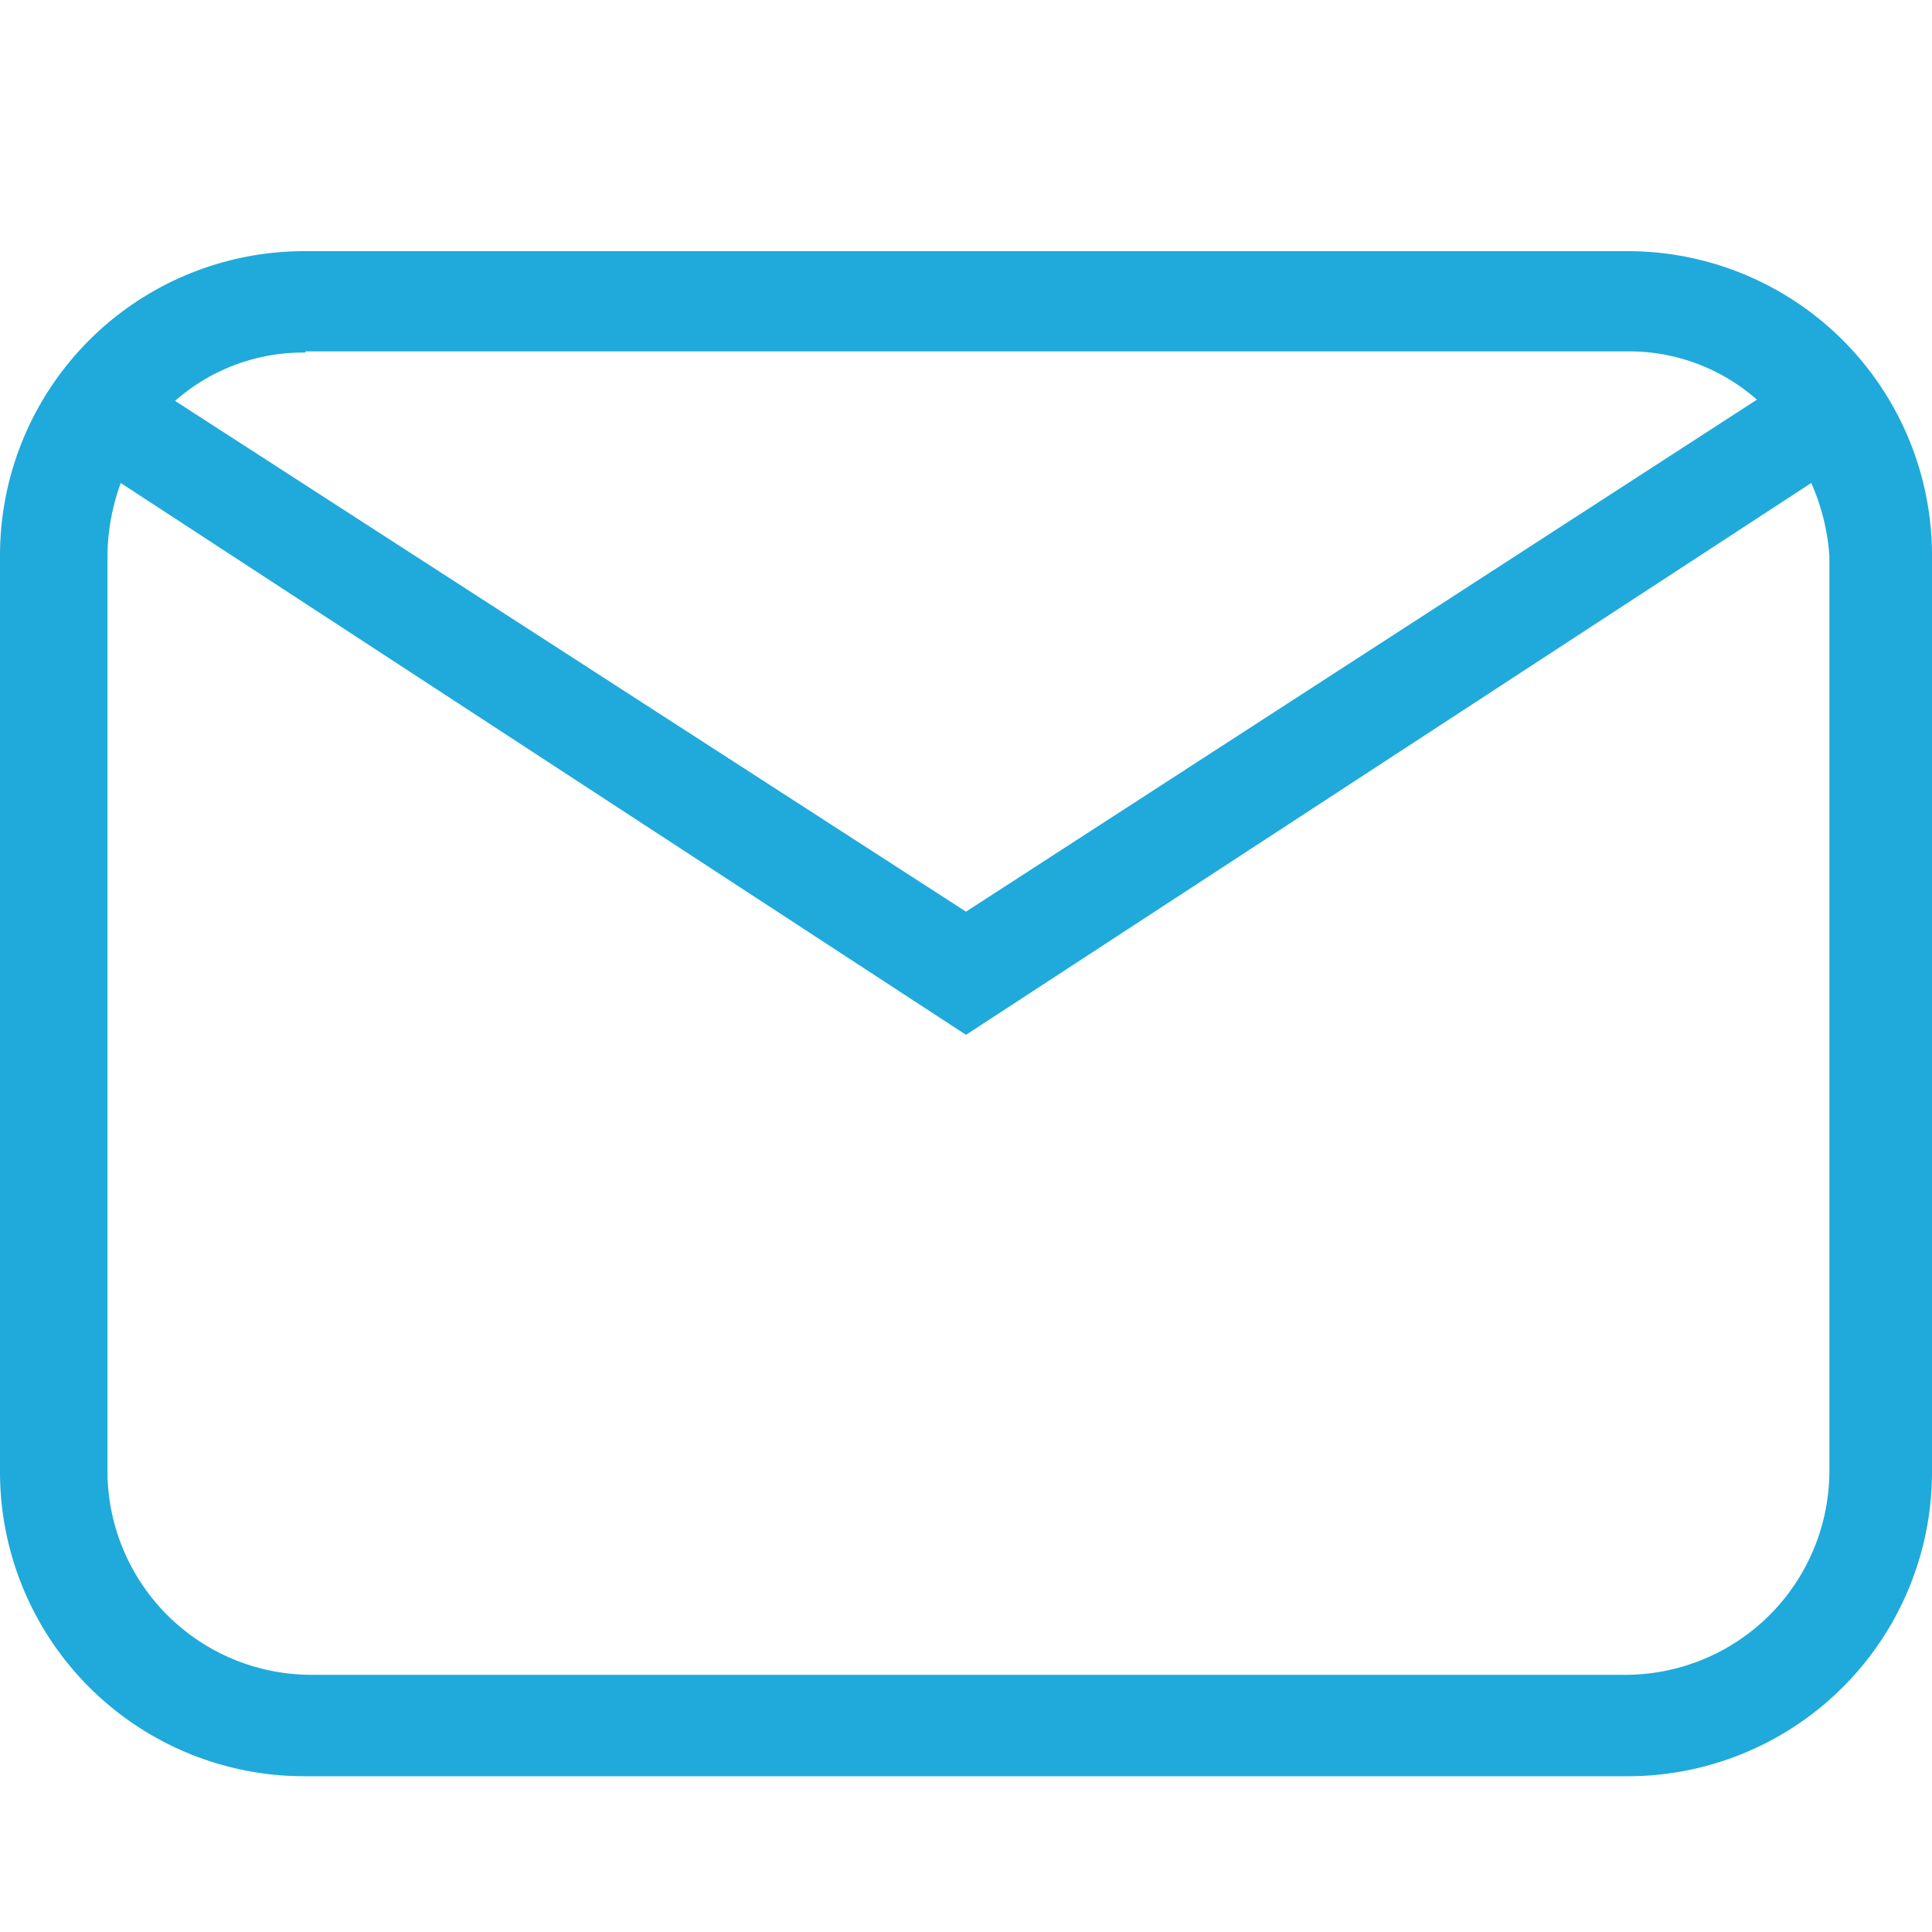
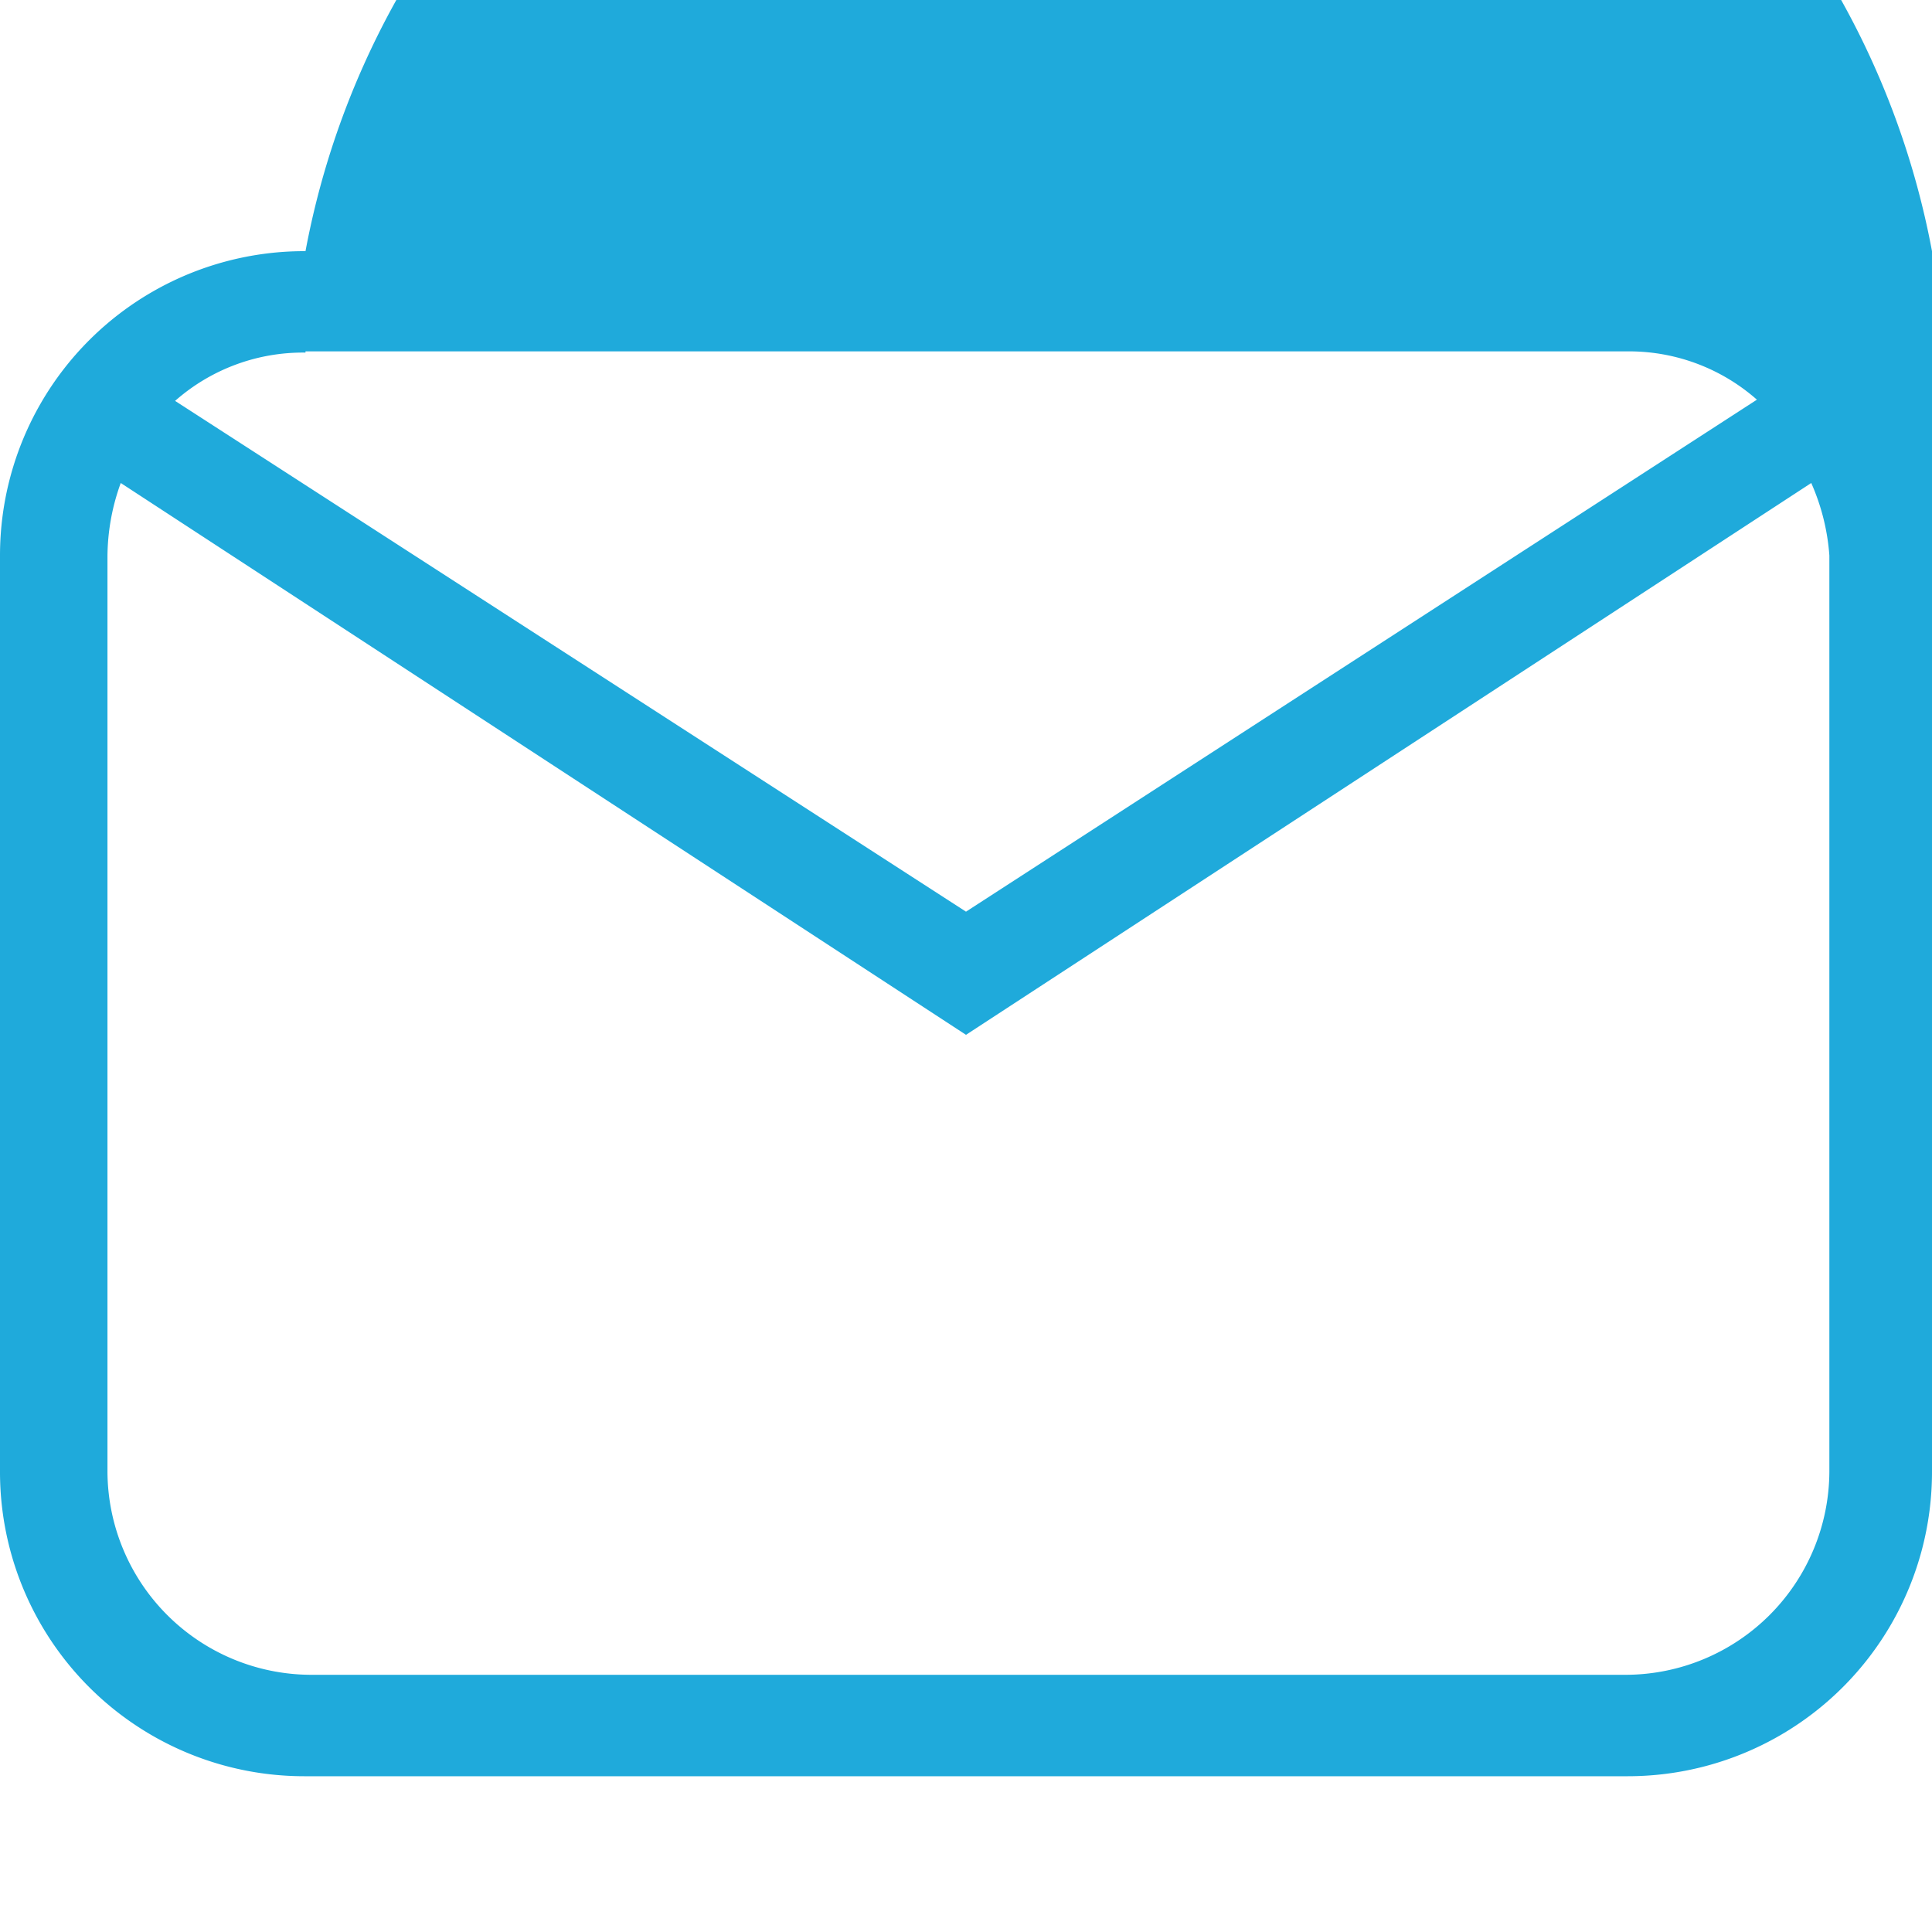
<svg xmlns="http://www.w3.org/2000/svg" id="Layer_1" data-name="Layer 1" viewBox="0 0 16 16">
  <defs>
    <style>.cls-1{fill:#1faadb;}</style>
  </defs>
  <title>Home Icon</title>
-   <path class="cls-1" d="M2.53,2.08H13.47A2.52,2.52,0,0,1,16,4.6v7.58a2.52,2.52,0,0,1-2.53,2.53H2.53A2.52,2.52,0,0,1,0,12.18V4.6A2.52,2.52,0,0,1,2.53,2.08m0,0.84a1.6,1.6,0,0,0-1.08.4L8,7.55l6.55-4.24a1.6,1.6,0,0,0-1.08-.4H2.53M8,8.57L1,4a1.8,1.8,0,0,0-.11.61v7.58a1.69,1.69,0,0,0,1.68,1.68H13.47a1.69,1.69,0,0,0,1.68-1.68V4.6A1.8,1.8,0,0,0,15,4Z" />
+   <path class="cls-1" d="M2.53,2.08A2.52,2.52,0,0,1,16,4.6v7.58a2.52,2.52,0,0,1-2.53,2.53H2.53A2.52,2.52,0,0,1,0,12.18V4.6A2.52,2.52,0,0,1,2.53,2.08m0,0.84a1.6,1.6,0,0,0-1.08.4L8,7.55l6.55-4.24a1.6,1.6,0,0,0-1.08-.4H2.53M8,8.57L1,4a1.8,1.8,0,0,0-.11.61v7.58a1.69,1.69,0,0,0,1.68,1.68H13.47a1.69,1.69,0,0,0,1.68-1.68V4.6A1.8,1.8,0,0,0,15,4Z" />
</svg>